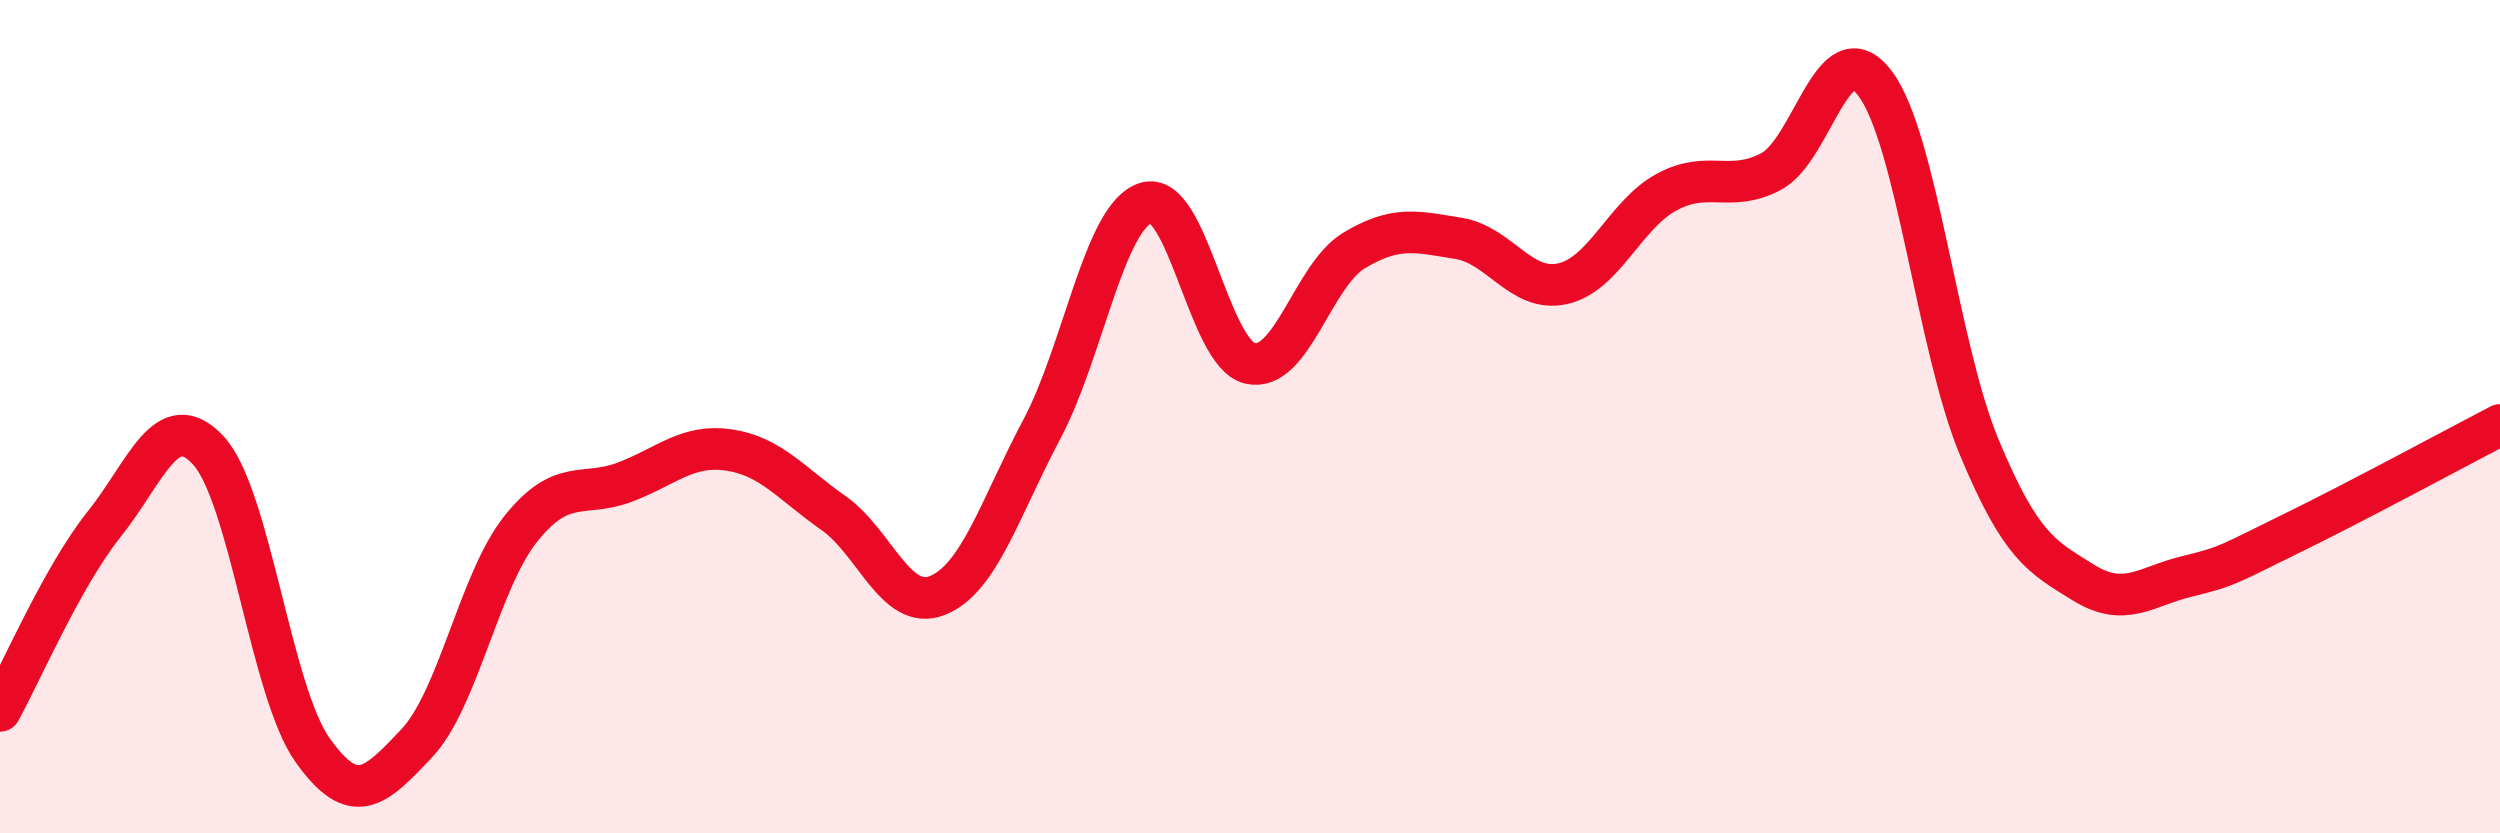
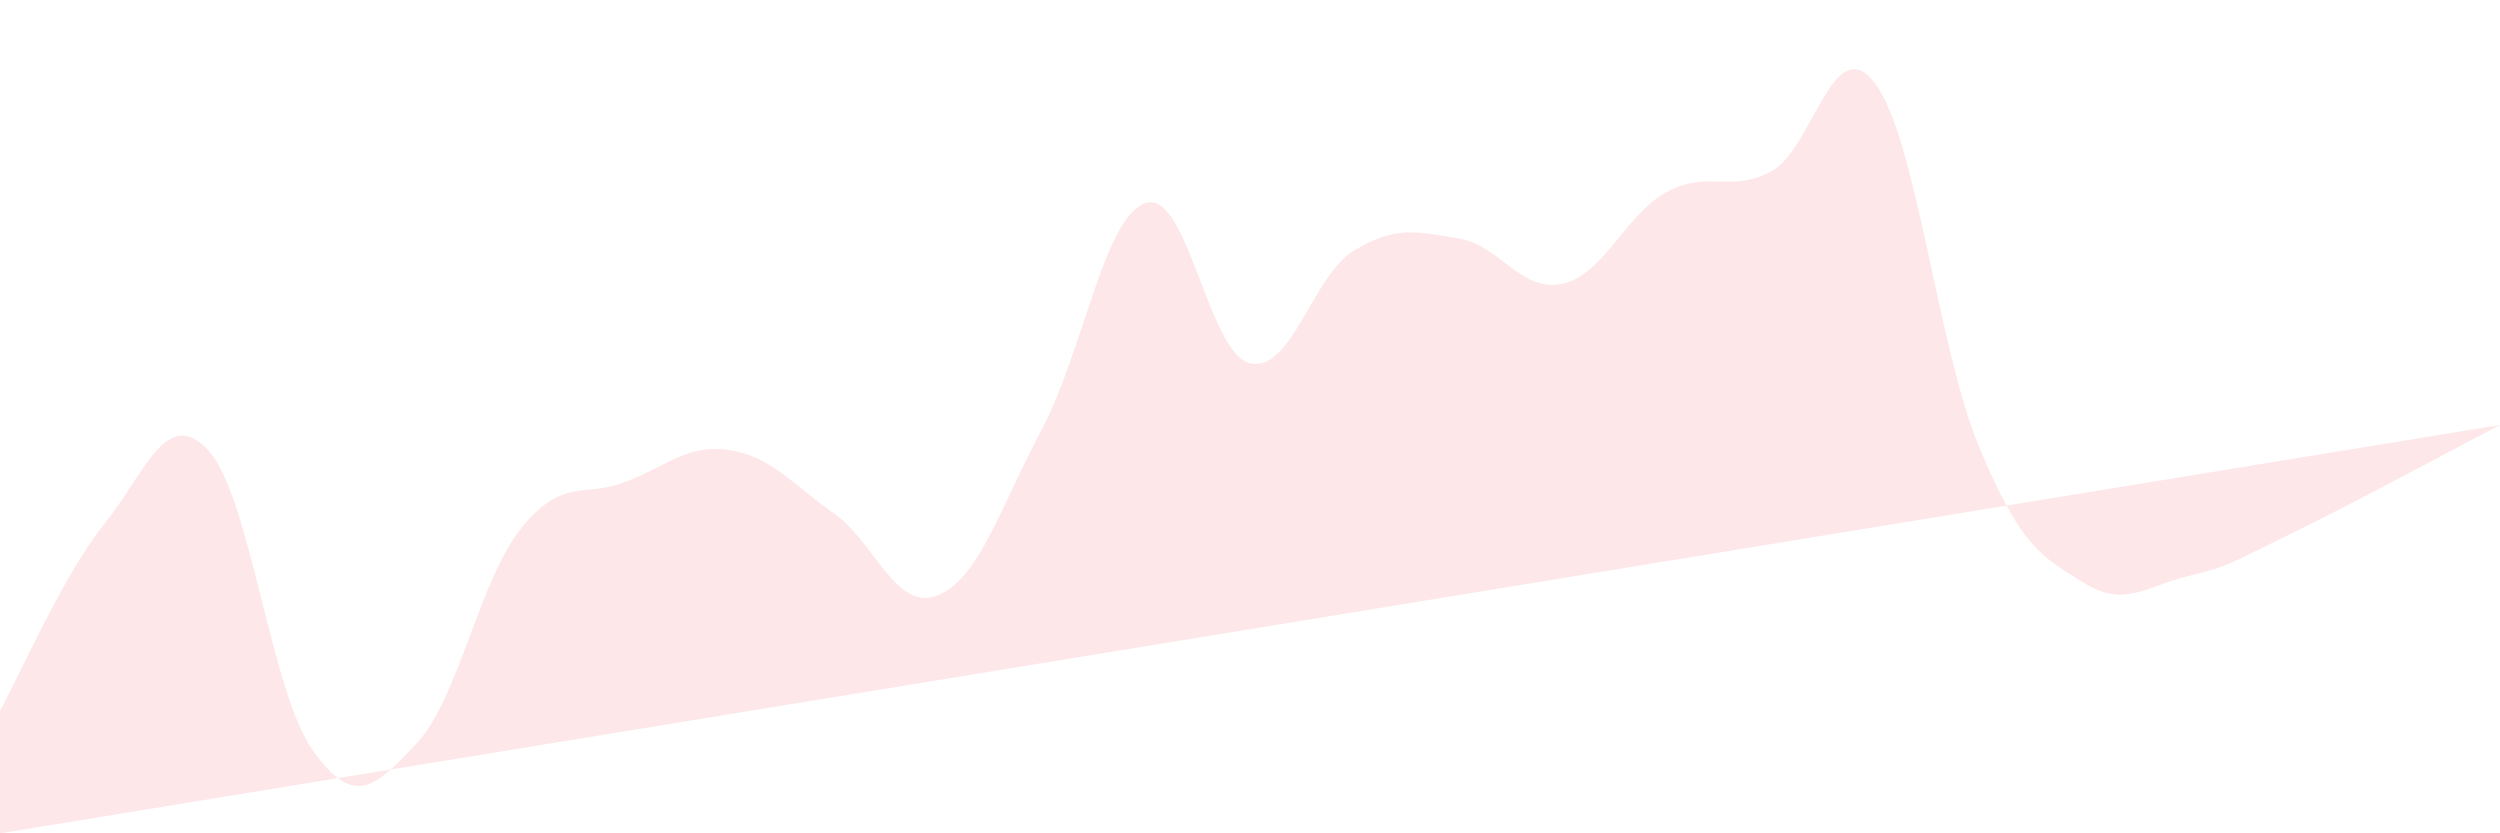
<svg xmlns="http://www.w3.org/2000/svg" width="60" height="20" viewBox="0 0 60 20">
-   <path d="M 0,17.06 C 0.5,16.16 1.5,13.83 2.5,12.58 C 3.5,11.33 4,9.73 5,10.81 C 6,11.89 6.5,16.59 7.5,18 C 8.5,19.41 9,18.9 10,17.84 C 11,16.78 11.5,13.94 12.5,12.69 C 13.5,11.44 14,11.95 15,11.57 C 16,11.19 16.5,10.65 17.5,10.8 C 18.5,10.95 19,11.61 20,12.31 C 21,13.01 21.5,14.69 22.5,14.29 C 23.5,13.89 24,12.19 25,10.31 C 26,8.43 26.5,5.19 27.5,4.87 C 28.5,4.55 29,8.49 30,8.72 C 31,8.95 31.5,6.61 32.5,6.01 C 33.5,5.41 34,5.56 35,5.72 C 36,5.88 36.5,7.03 37.5,6.81 C 38.5,6.59 39,5.15 40,4.61 C 41,4.07 41.5,4.64 42.5,4.12 C 43.5,3.6 44,0.68 45,2 C 46,3.32 46.5,8.33 47.5,10.73 C 48.5,13.13 49,13.36 50,13.98 C 51,14.6 51.5,14.07 52.5,13.83 C 53.5,13.59 53.5,13.53 55,12.8 C 56.5,12.07 59,10.72 60,10.2L60 20L0 20Z" fill="#EB0A25" opacity="0.1" stroke-linecap="round" stroke-linejoin="round" />
-   <path d="M 0,17.06 C 0.5,16.16 1.5,13.83 2.5,12.58 C 3.5,11.33 4,9.73 5,10.81 C 6,11.89 6.5,16.59 7.5,18 C 8.5,19.41 9,18.9 10,17.84 C 11,16.78 11.5,13.94 12.5,12.69 C 13.5,11.44 14,11.95 15,11.57 C 16,11.19 16.5,10.65 17.5,10.8 C 18.5,10.95 19,11.61 20,12.31 C 21,13.01 21.5,14.69 22.5,14.29 C 23.5,13.89 24,12.19 25,10.31 C 26,8.43 26.5,5.19 27.5,4.87 C 28.5,4.55 29,8.49 30,8.72 C 31,8.95 31.5,6.61 32.5,6.01 C 33.5,5.41 34,5.56 35,5.72 C 36,5.88 36.5,7.03 37.5,6.81 C 38.5,6.59 39,5.15 40,4.61 C 41,4.07 41.5,4.64 42.5,4.12 C 43.5,3.6 44,0.68 45,2 C 46,3.32 46.5,8.33 47.5,10.73 C 48.5,13.13 49,13.36 50,13.98 C 51,14.6 51.5,14.07 52.5,13.83 C 53.5,13.59 53.5,13.53 55,12.8 C 56.5,12.07 59,10.72 60,10.2" stroke="#EB0A25" stroke-width="1" fill="none" stroke-linecap="round" stroke-linejoin="round" />
+   <path d="M 0,17.06 C 0.5,16.16 1.5,13.83 2.5,12.58 C 3.5,11.33 4,9.73 5,10.81 C 6,11.89 6.5,16.59 7.5,18 C 8.5,19.41 9,18.9 10,17.84 C 11,16.78 11.5,13.94 12.5,12.69 C 13.5,11.44 14,11.95 15,11.57 C 16,11.19 16.5,10.65 17.5,10.8 C 18.5,10.95 19,11.61 20,12.31 C 21,13.01 21.5,14.69 22.5,14.29 C 23.5,13.89 24,12.19 25,10.31 C 26,8.43 26.5,5.19 27.5,4.87 C 28.5,4.55 29,8.49 30,8.72 C 31,8.95 31.5,6.61 32.5,6.01 C 33.5,5.41 34,5.56 35,5.72 C 36,5.88 36.5,7.03 37.5,6.81 C 38.5,6.59 39,5.15 40,4.61 C 41,4.07 41.5,4.64 42.5,4.12 C 43.5,3.6 44,0.68 45,2 C 46,3.32 46.5,8.33 47.5,10.73 C 48.5,13.13 49,13.36 50,13.98 C 51,14.6 51.5,14.07 52.5,13.83 C 53.5,13.59 53.5,13.53 55,12.8 C 56.5,12.07 59,10.72 60,10.2L0 20Z" fill="#EB0A25" opacity="0.1" stroke-linecap="round" stroke-linejoin="round" />
</svg>